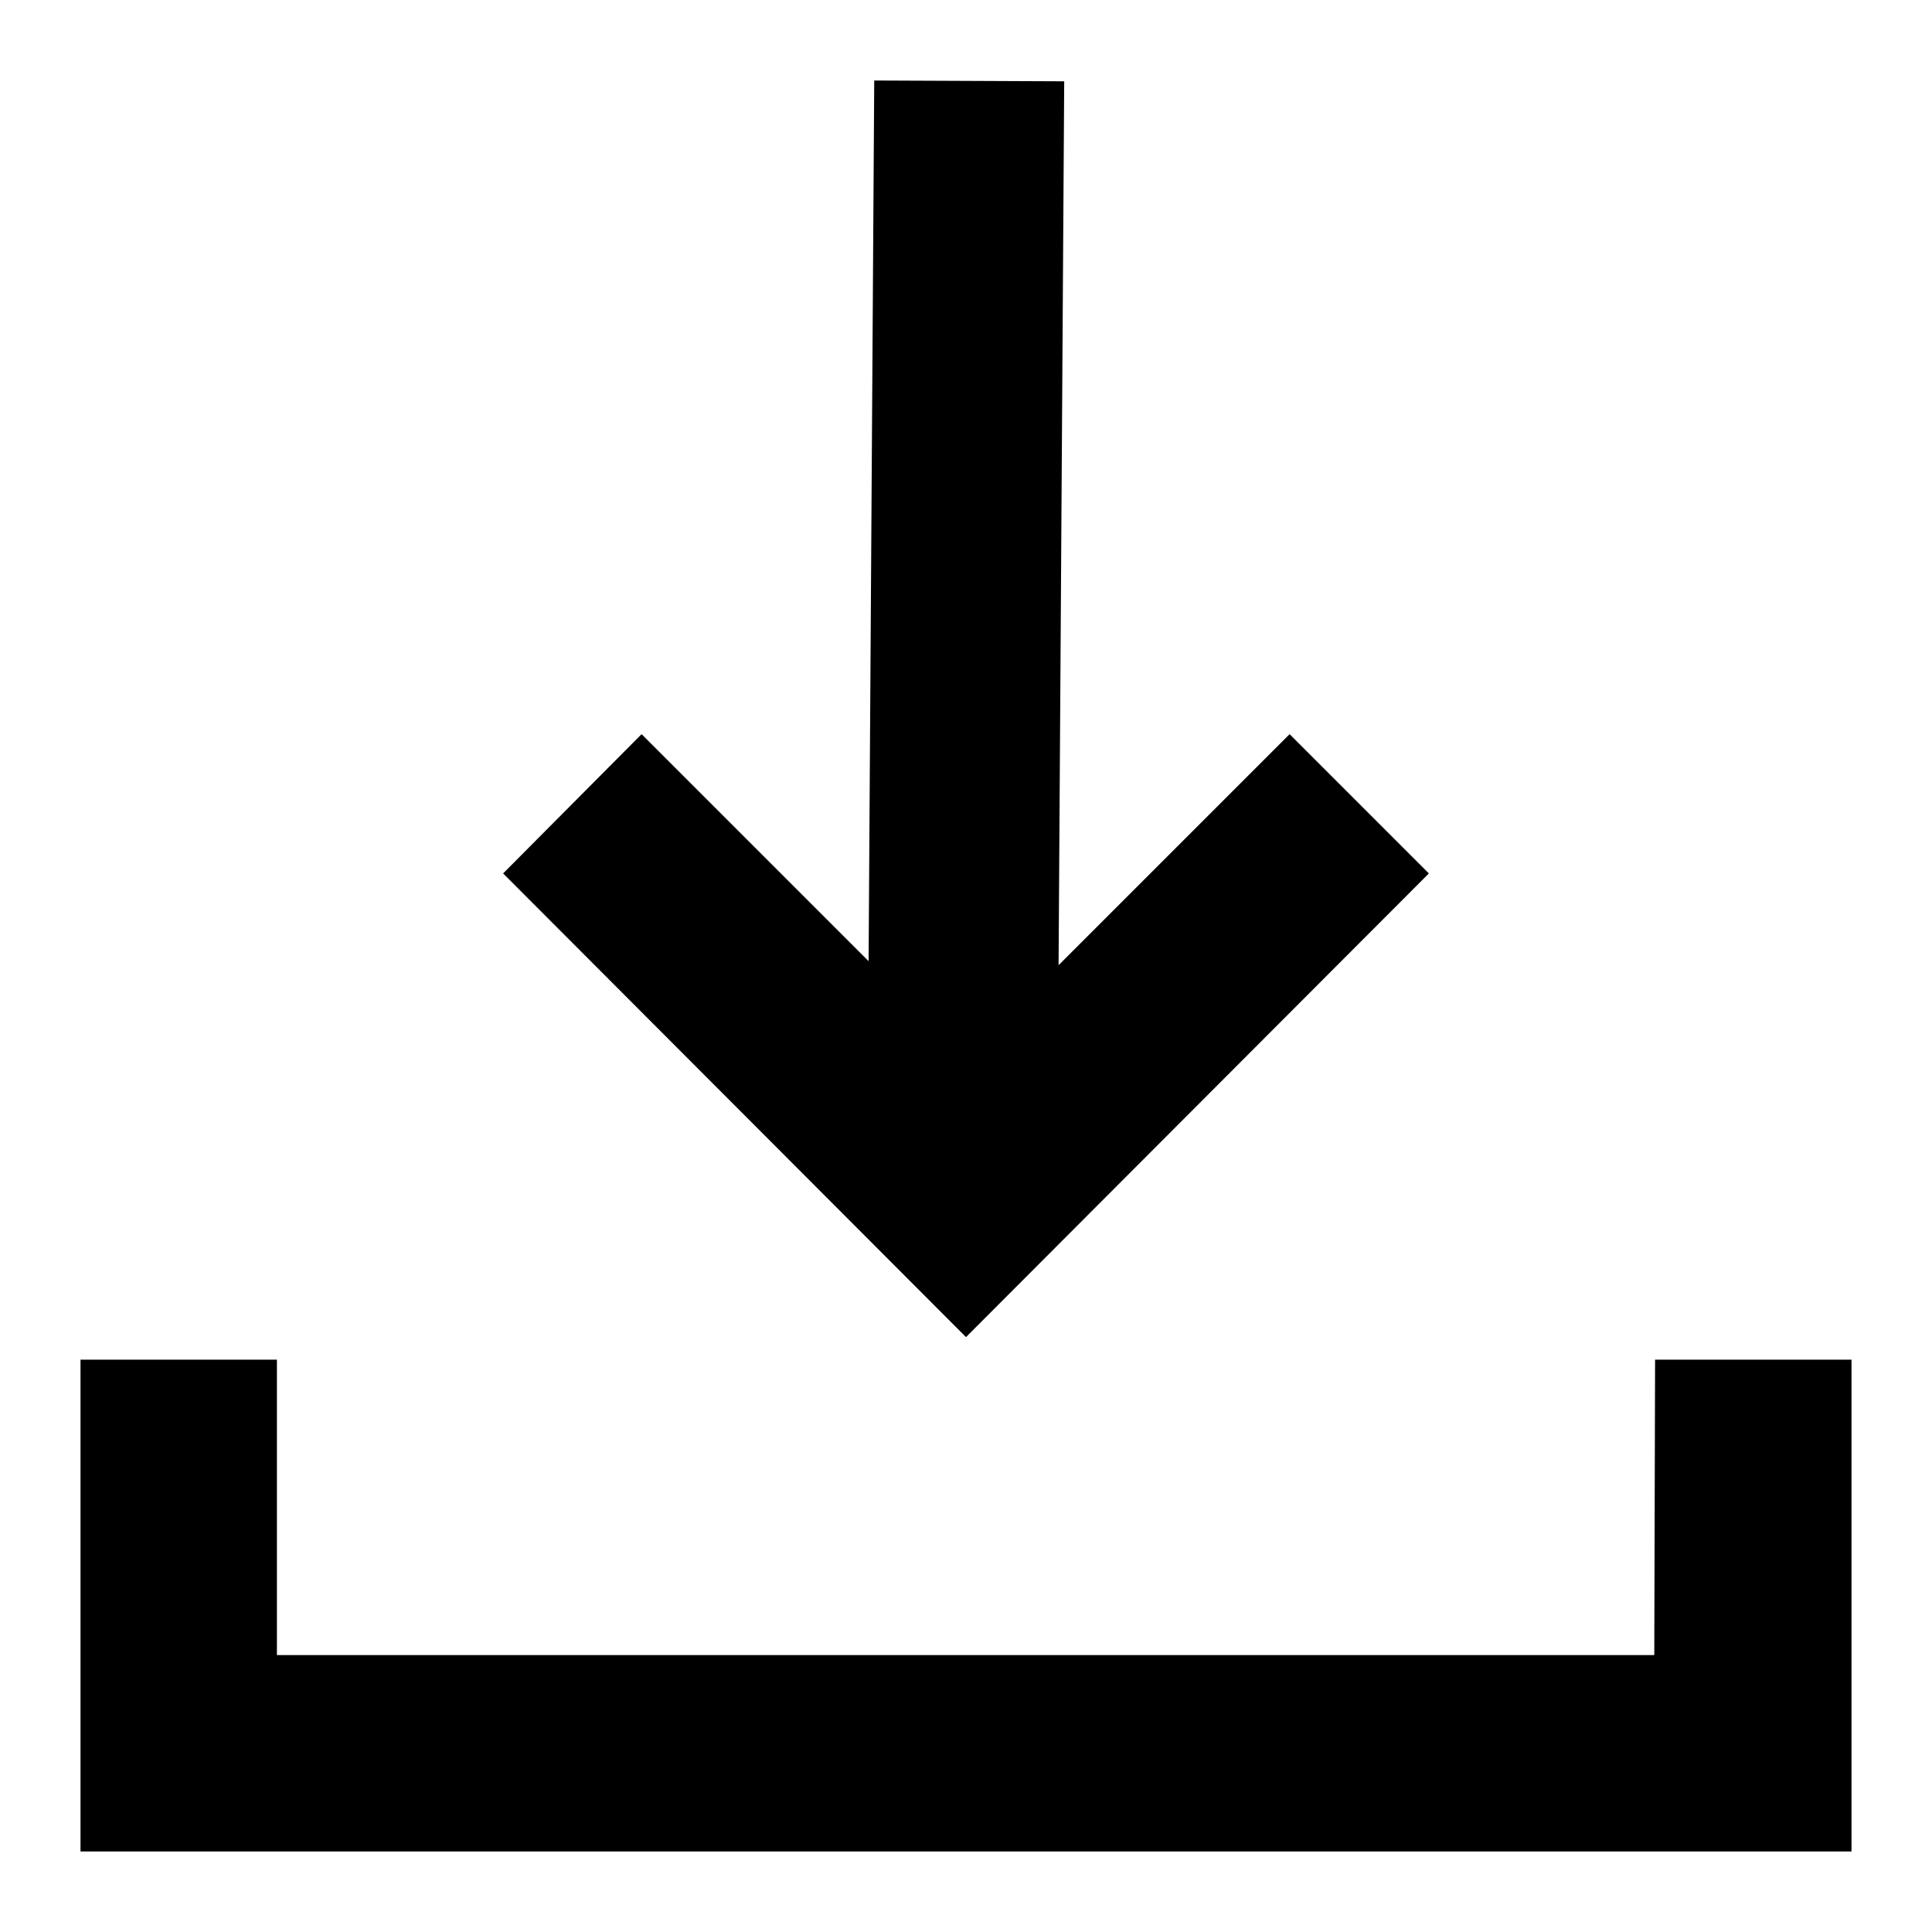
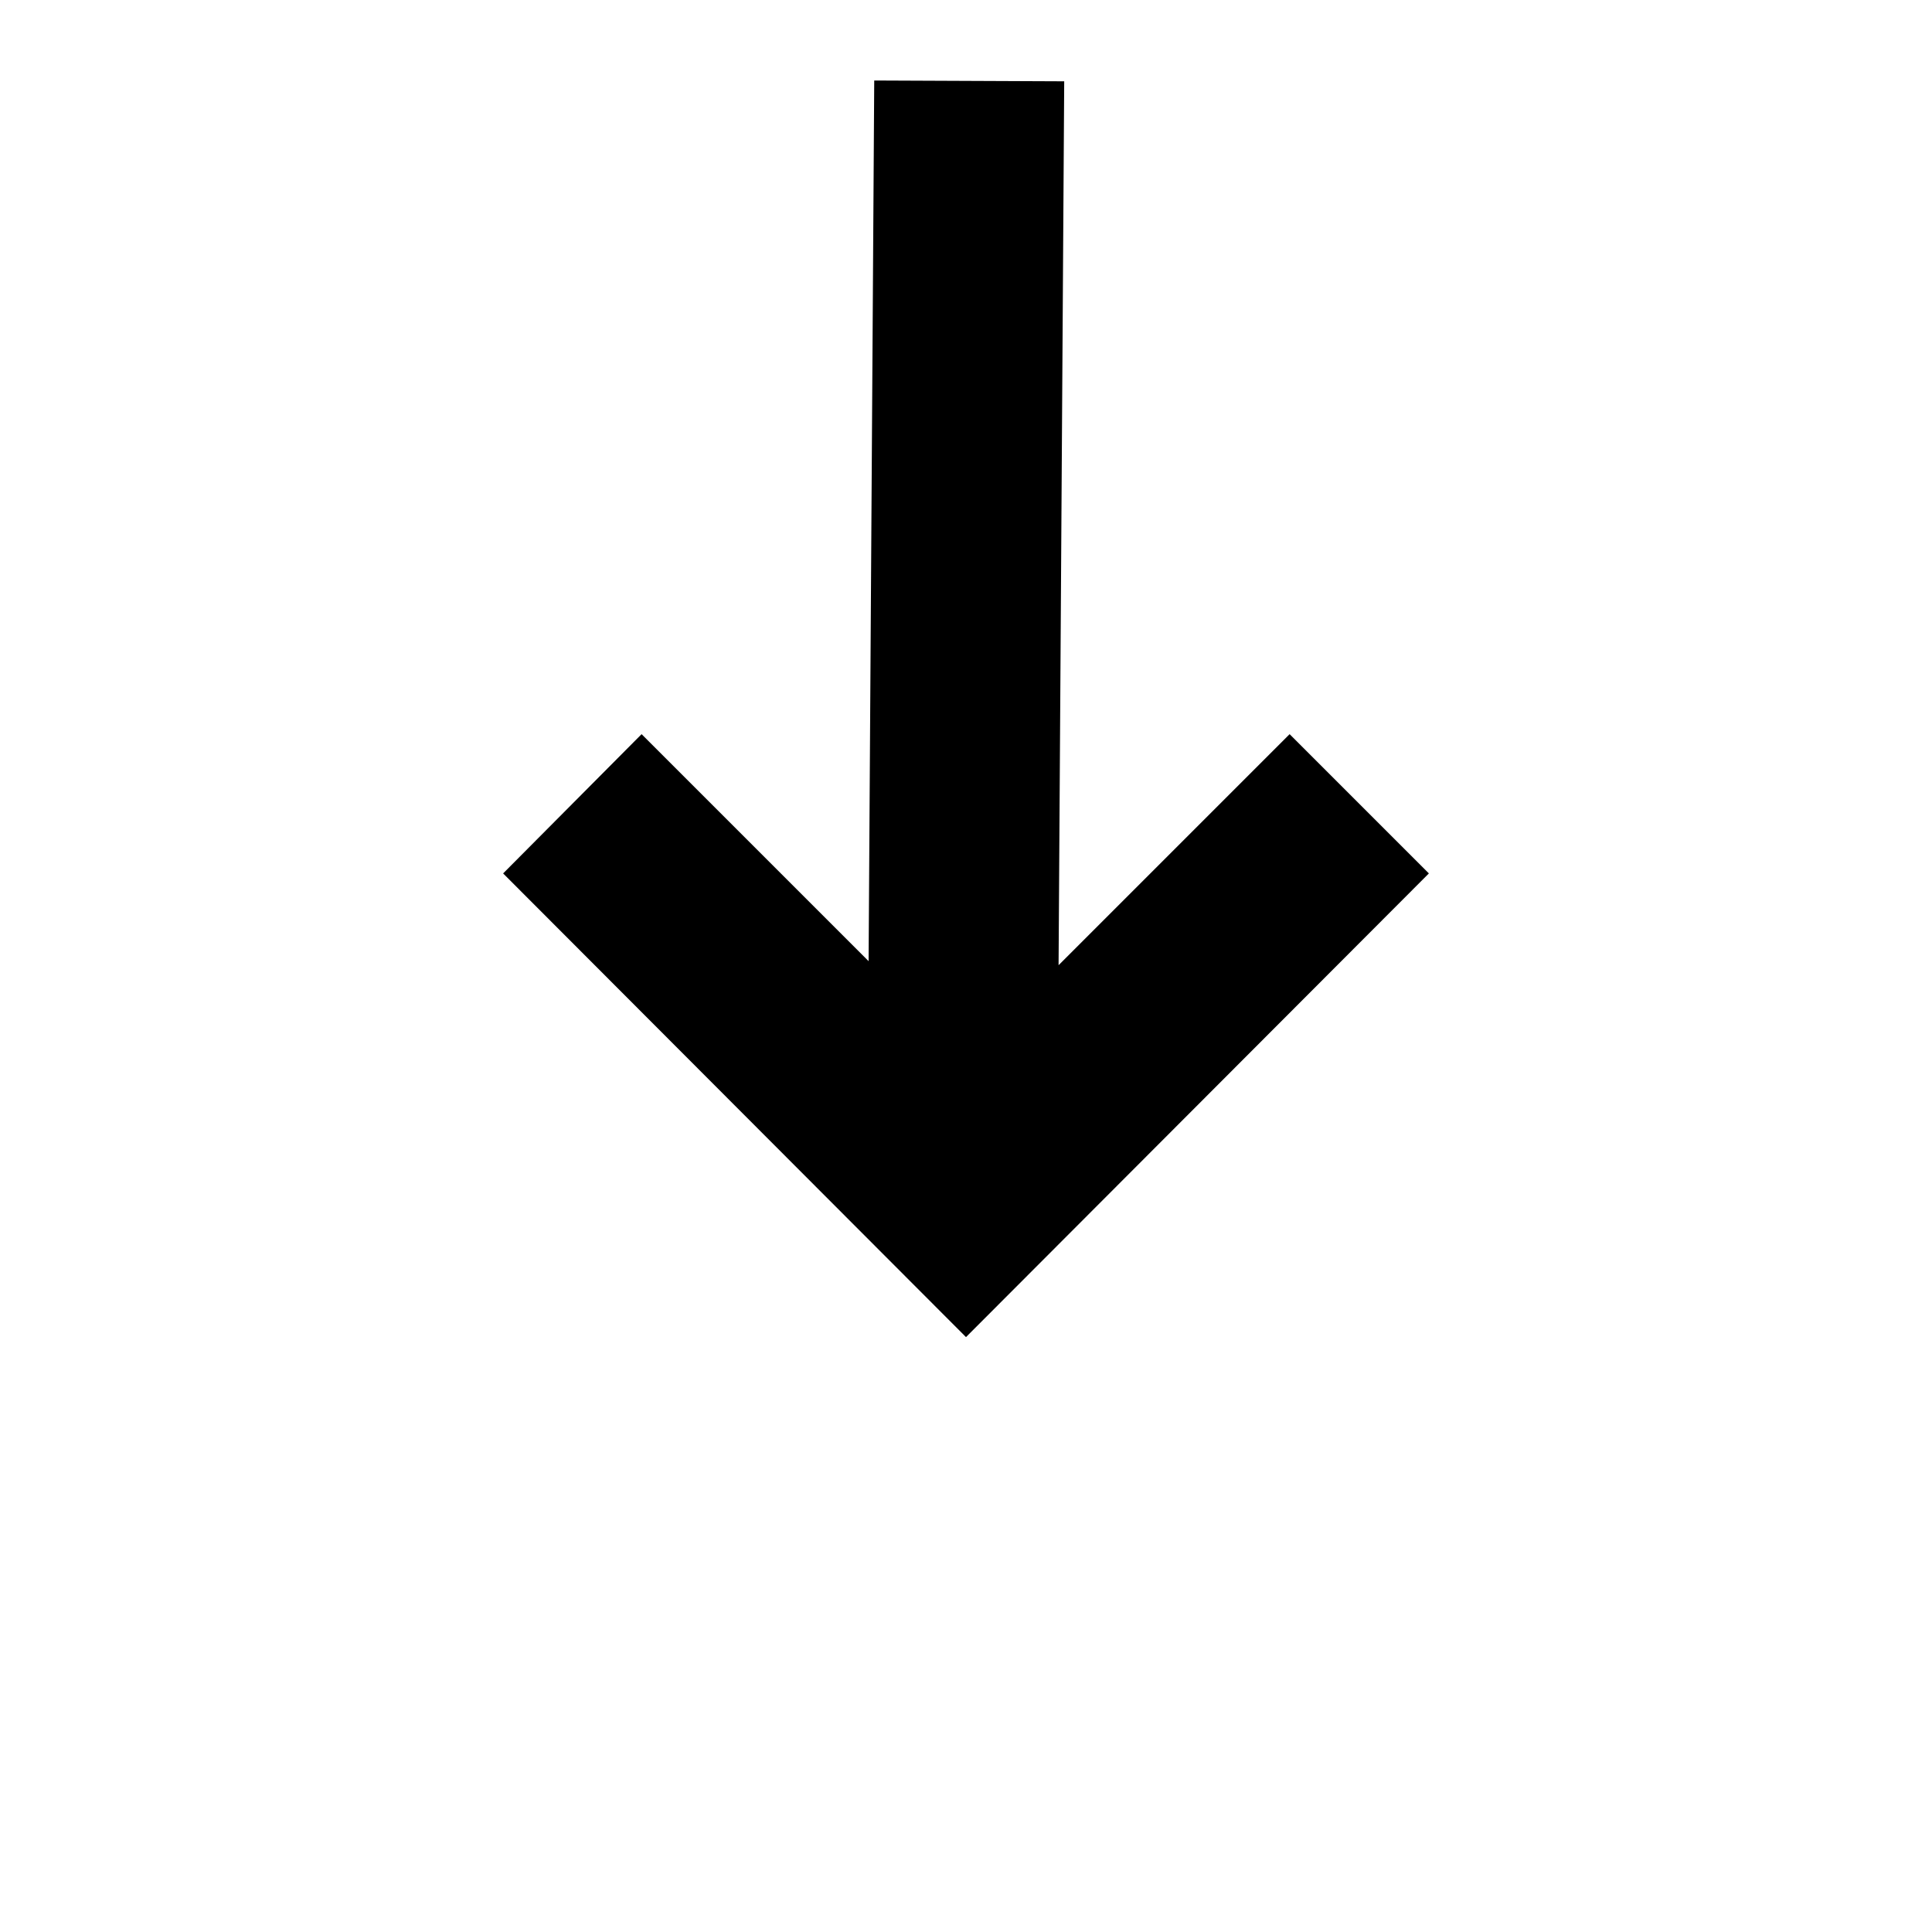
<svg xmlns="http://www.w3.org/2000/svg" version="1.1" id="Calque_1" x="0px" y="0px" viewBox="0 0 24 24" enable-background="new 0 0 24 24" xml:space="preserve">
-   <polygon points="20.56,16.89 20.55,20.56 3.44,20.56 3.44,16.89 1,16.89 1,23 23,23   23,16.89 " />
  <polygon points="17.75,10.85 16.02,9.12 13.15,11.99 13.22,1.01 10.86,1 10.79,11.94   7.97,9.12 6.25,10.85 12,16.61 " />
</svg>